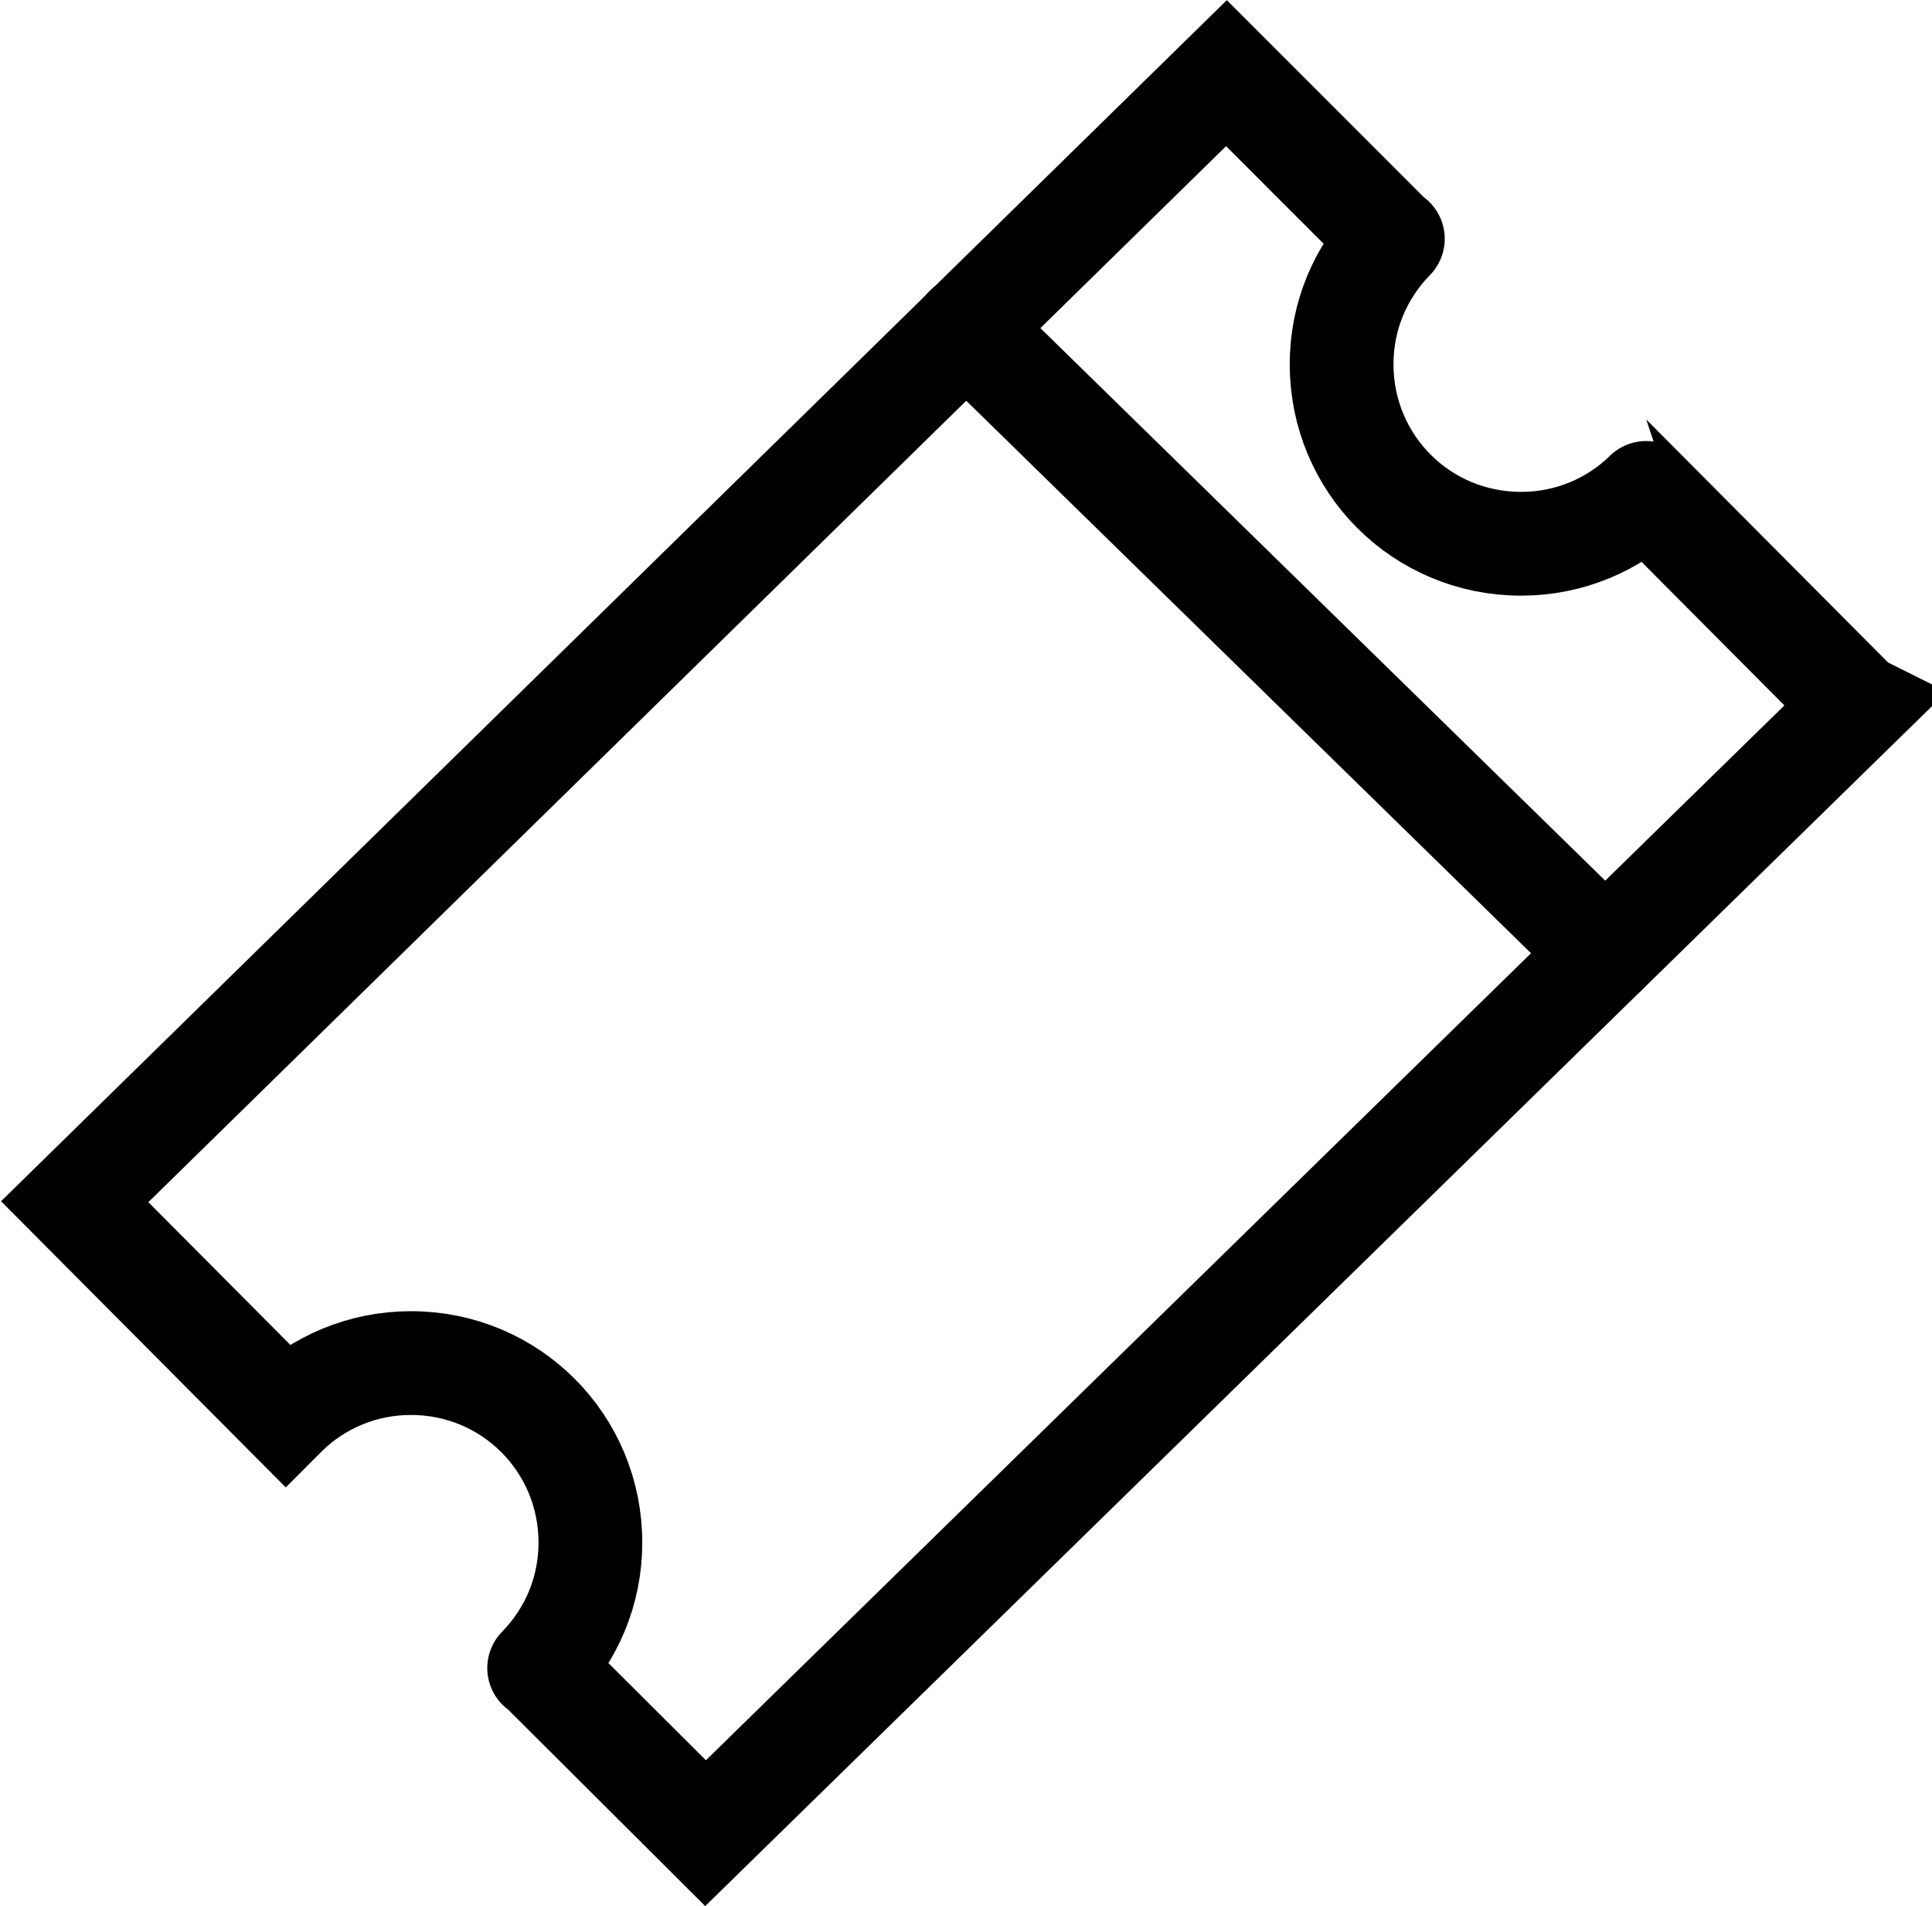
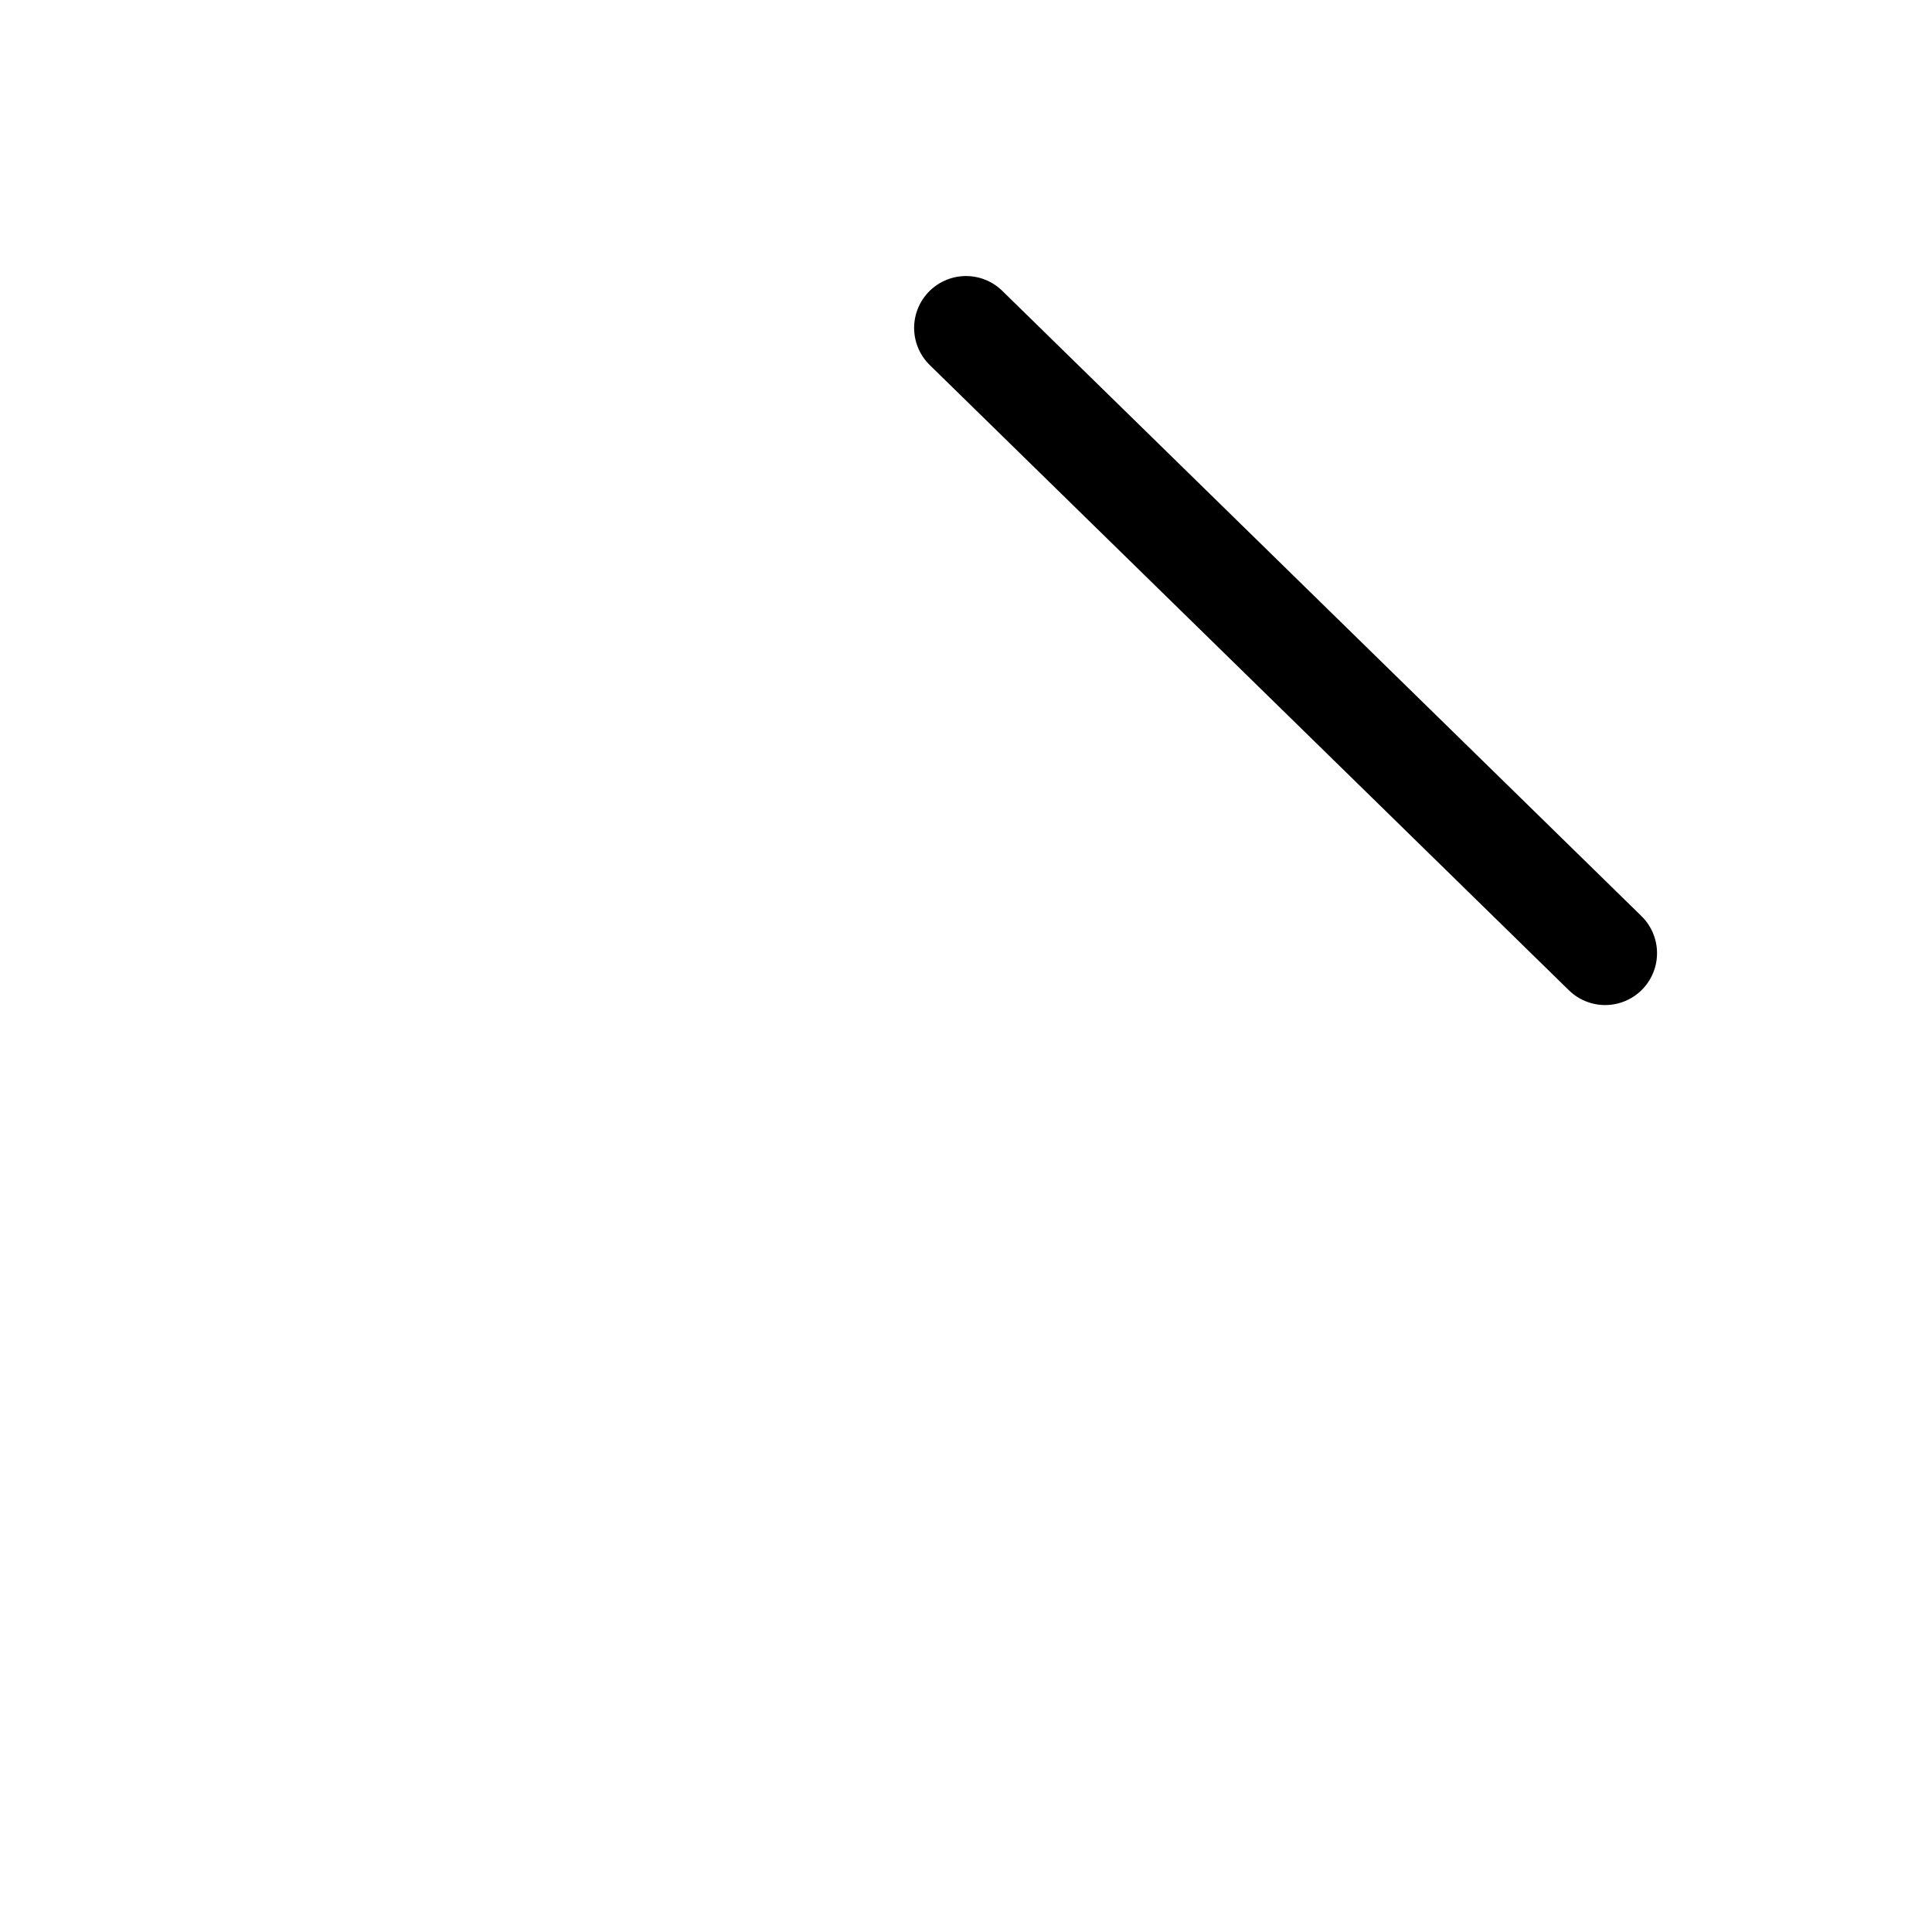
<svg xmlns="http://www.w3.org/2000/svg" id="Layer_2" data-name="Layer 2" viewBox="0 0 37.24 36.74">
  <defs>
    <style>
      .cls-1 {
        fill: none;
        stroke: #000;
        stroke-linecap: round;
        stroke-miterlimit: 10;
        stroke-width: 2px;
      }
    </style>
  </defs>
  <g id="Layer_2-2" data-name="Layer 2">
    <g>
-       <path class="cls-1" d="M35.82,13.6l-22.22,21.73h0l-3.2-3.19h0s-.02.02,0,0c.61-.63.98-1.47.98-2.41,0-1.92-1.54-3.46-3.46-3.46-.93,0-1.79.37-2.41.98-.02.02.02-.02,0,0h0l-4.07-4.09L23.64,1.41l3.2,3.2h0s.02-.02,0,0c-.61.63-.98,1.47-.98,2.41,0,1.92,1.54,3.46,3.46,3.46.93,0,1.79-.37,2.41-.98.02-.02-.02.02,0,0h0l4.07,4.09Z" />
      <line class="cls-1" x1="18.62" y1="6.32" x2="30.94" y2="18.37" />
    </g>
  </g>
</svg>